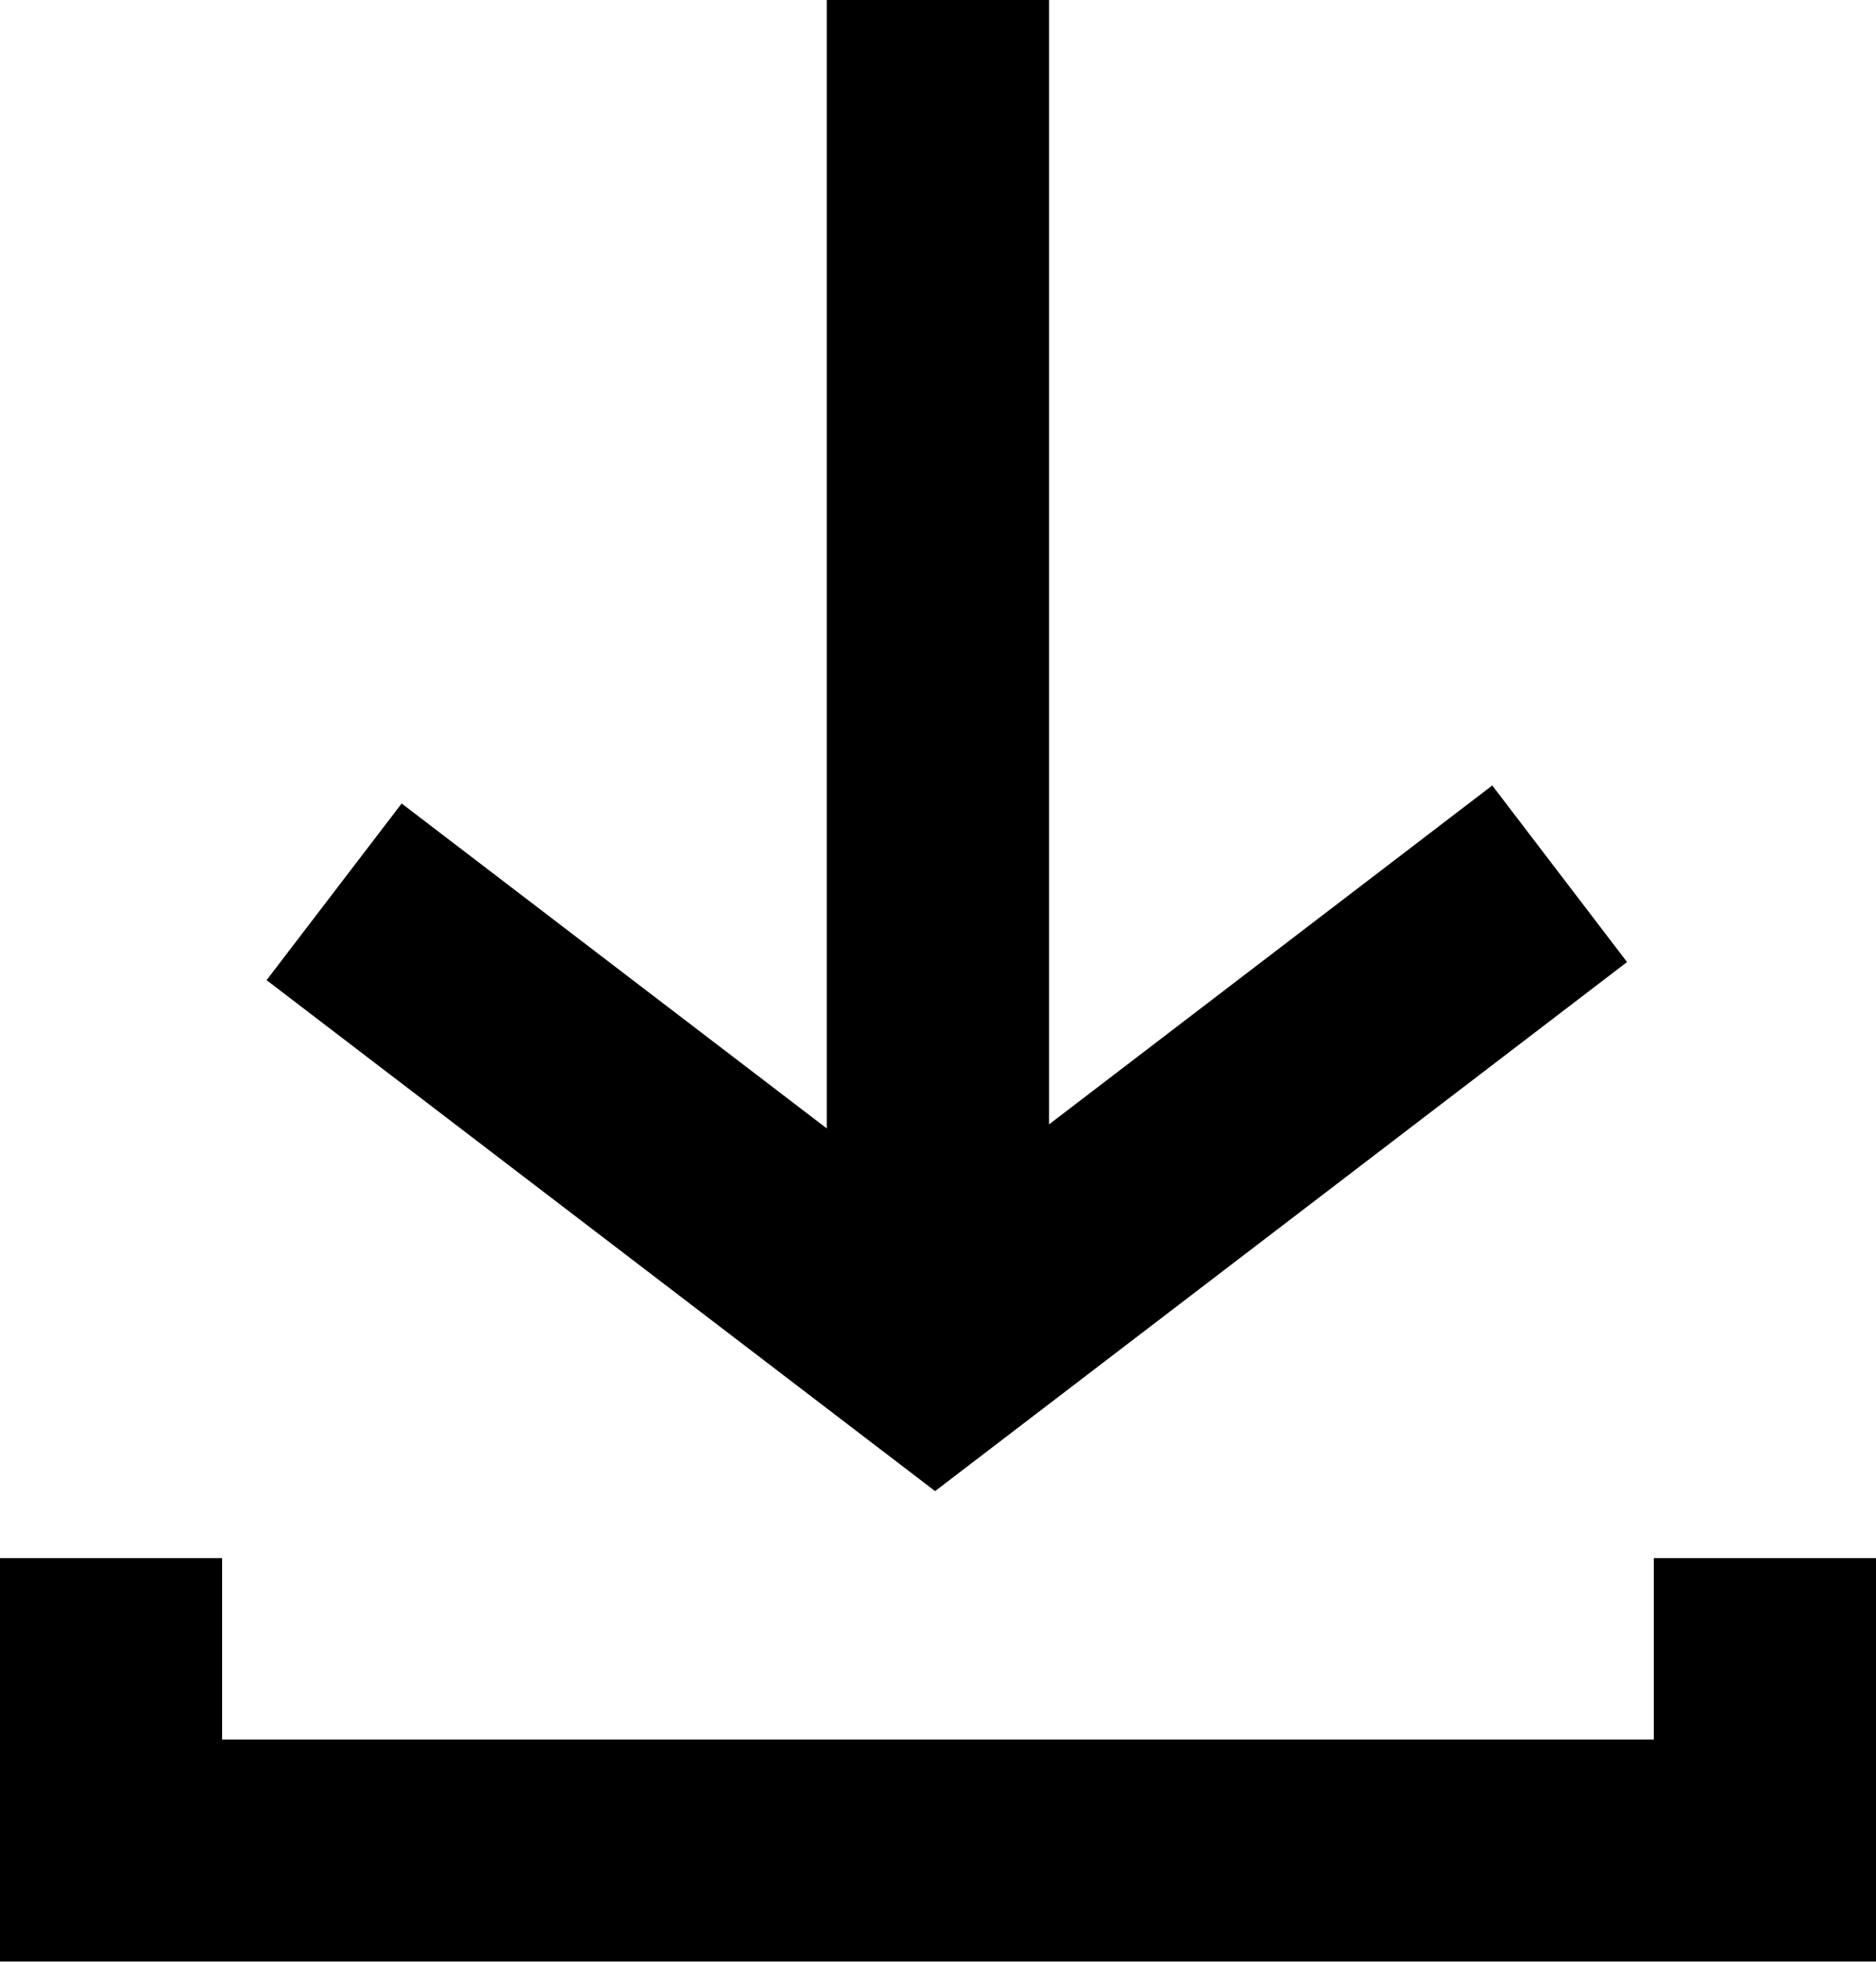
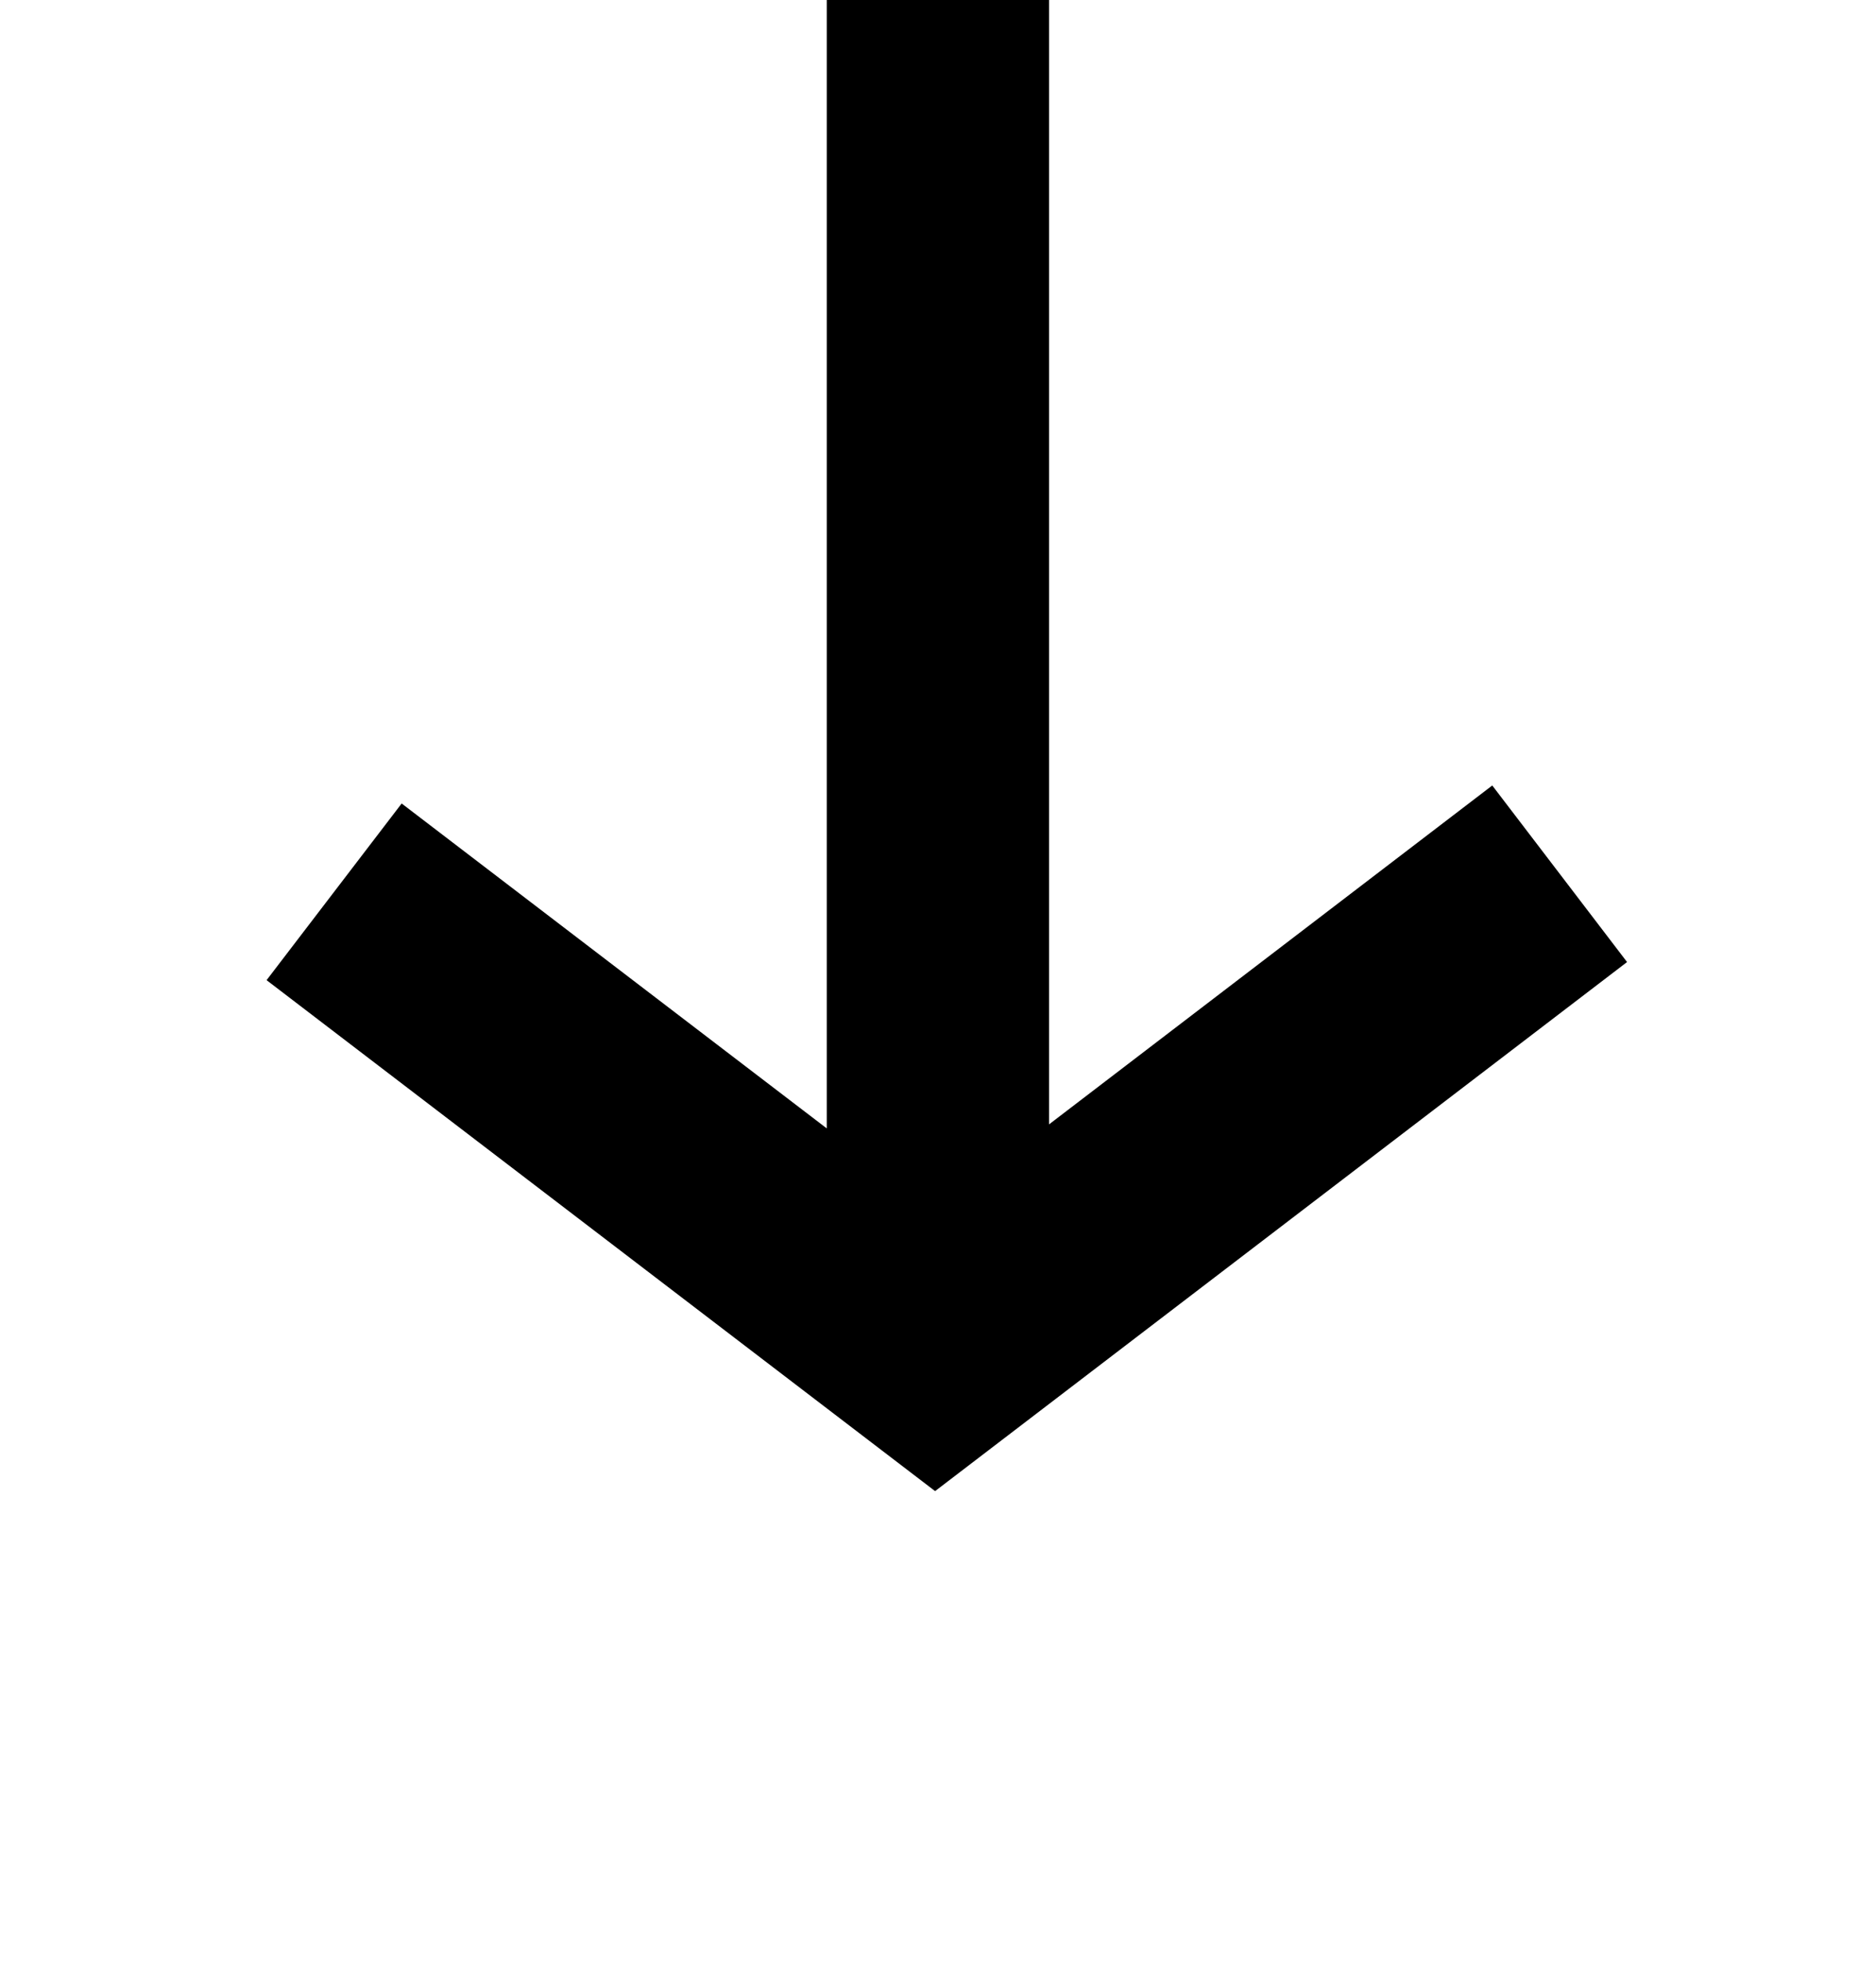
<svg xmlns="http://www.w3.org/2000/svg" width="20" height="20.909" viewBox="0 0 20 20.909">
  <g id="Group_52" data-name="Group 52" transform="translate(0 0)">
    <path id="Path_35" data-name="Path 35" d="M8.372,0V12.027L3.84,8.564,2.4,10.447l7.127,5.446,7.377-5.639L15.467,8.372l-4.725,3.612V0Z" transform="translate(0.442)" />
-     <path id="Path_36" data-name="Path 36" d="M17.631,14.025v1.934H2.368V14.025H0v4.3H20v-4.3Z" transform="translate(0 2.582)" />
  </g>
</svg>